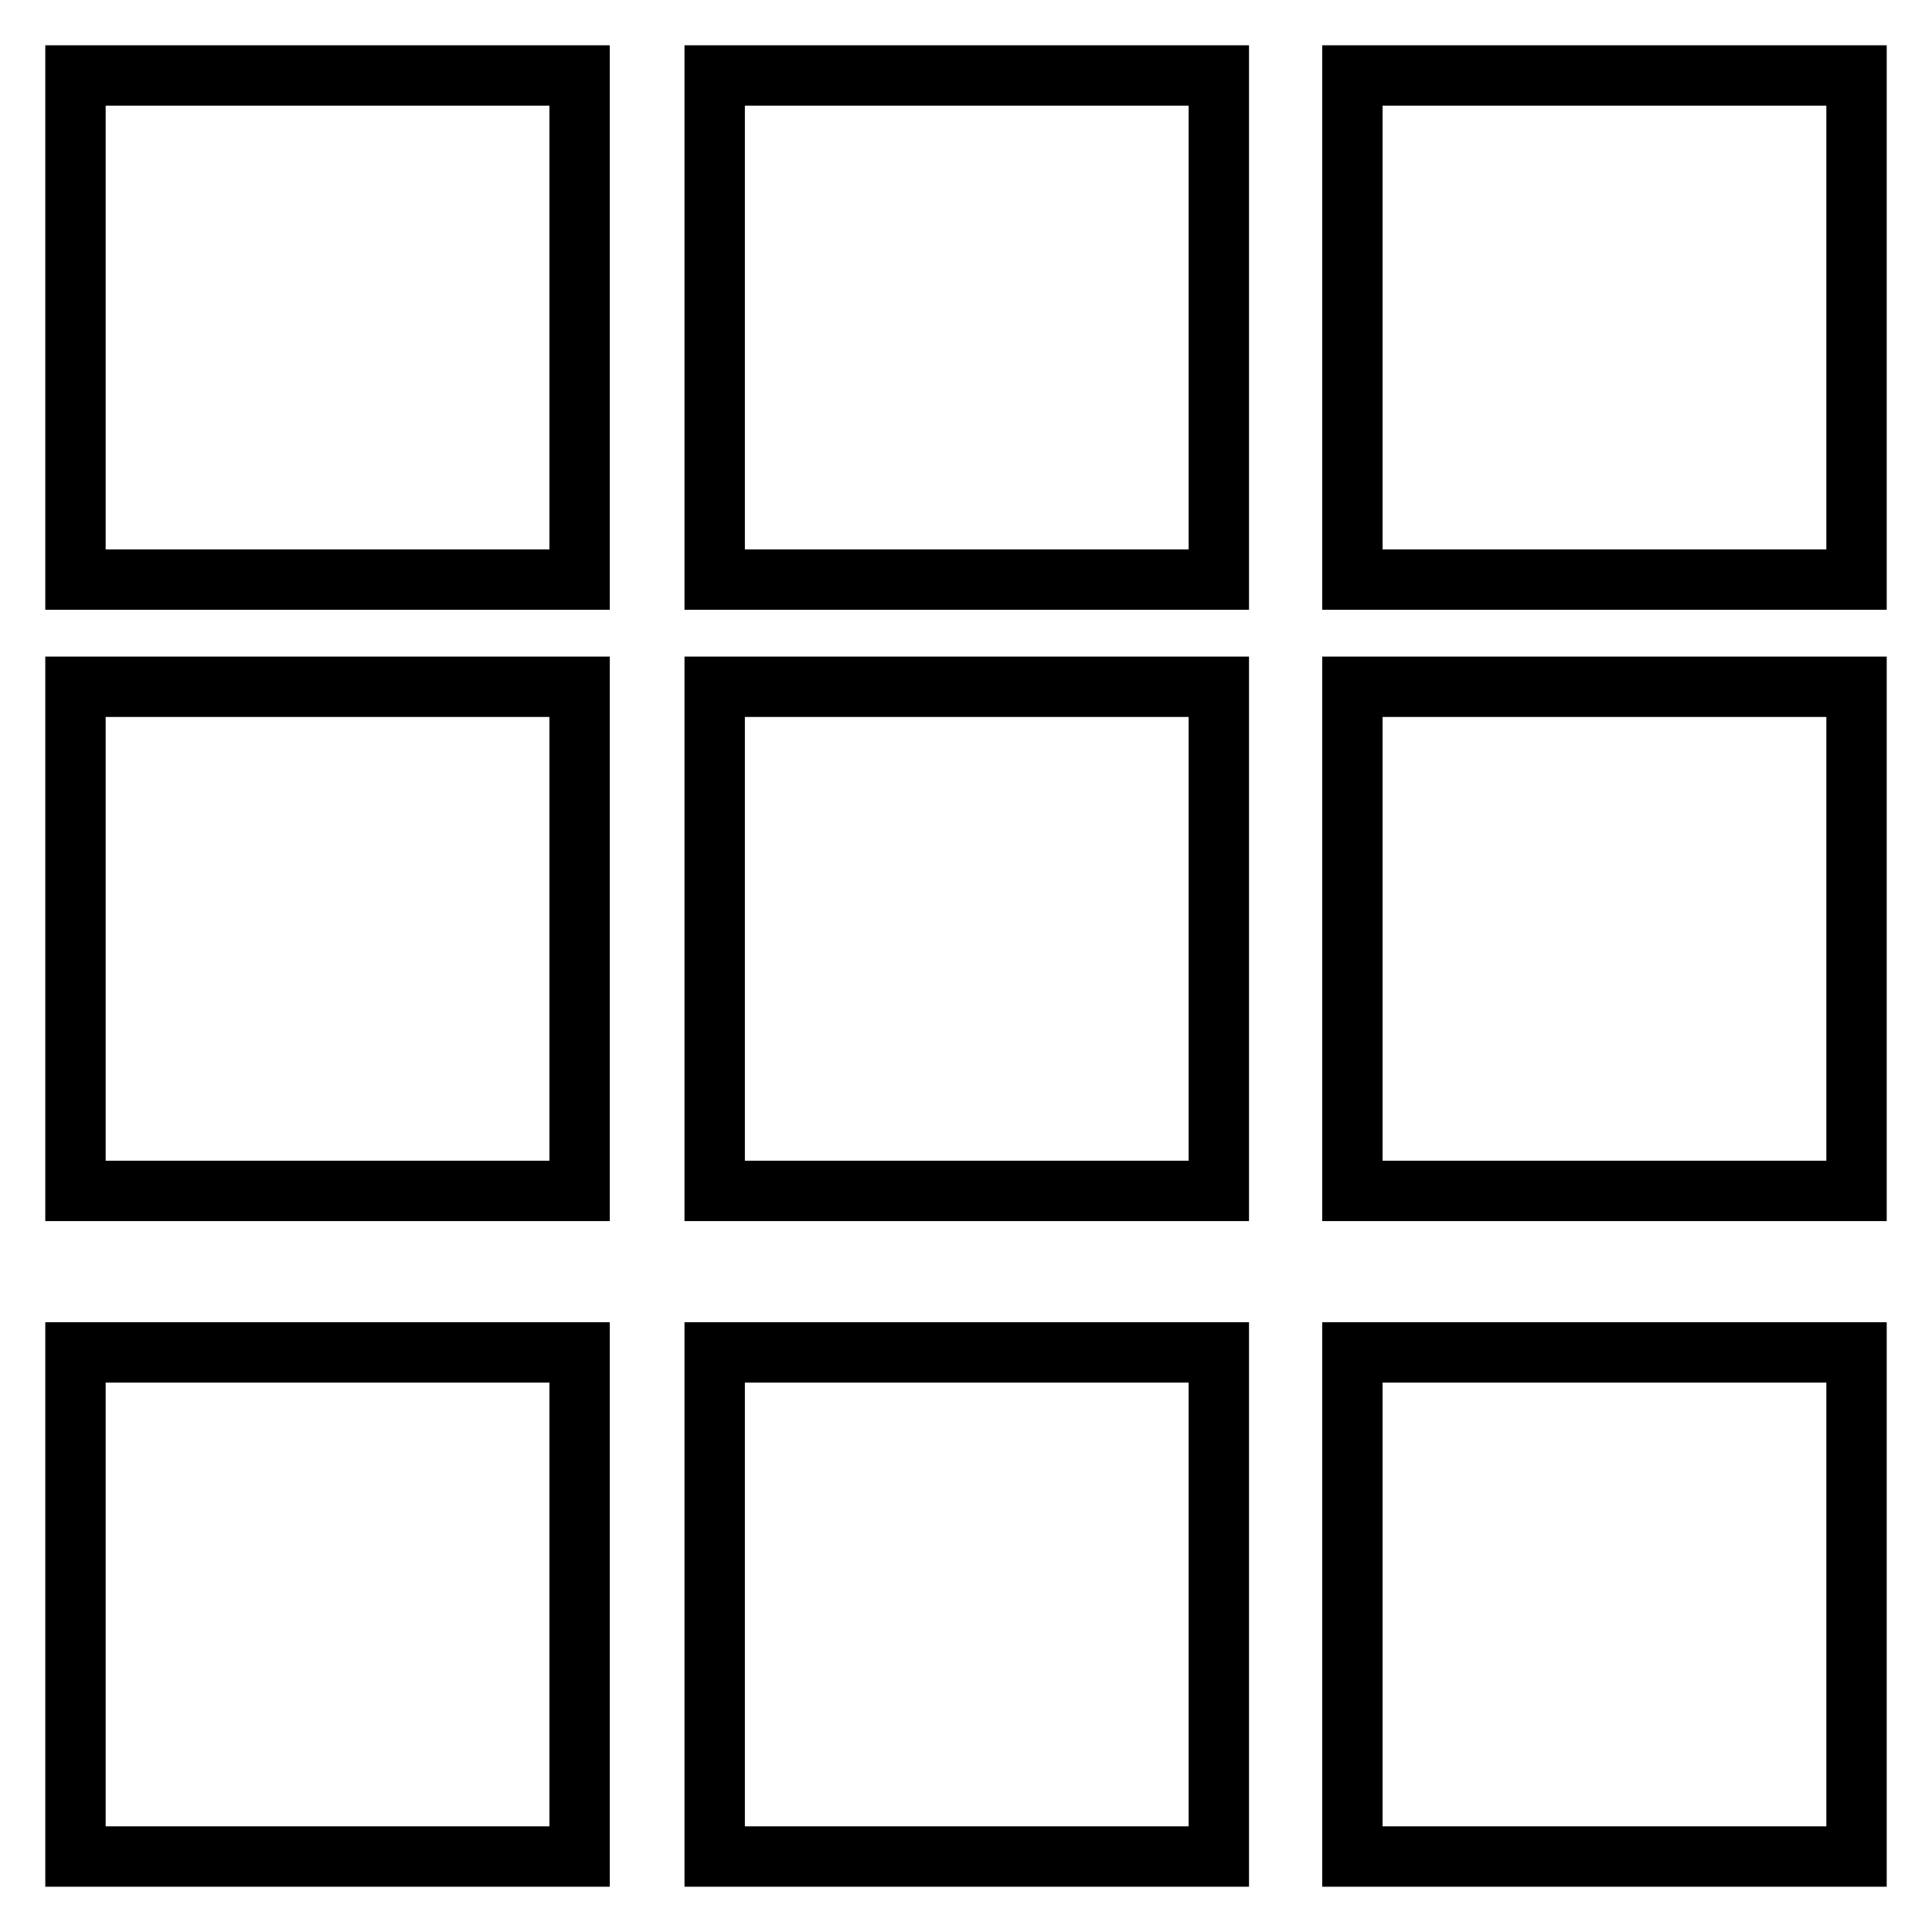
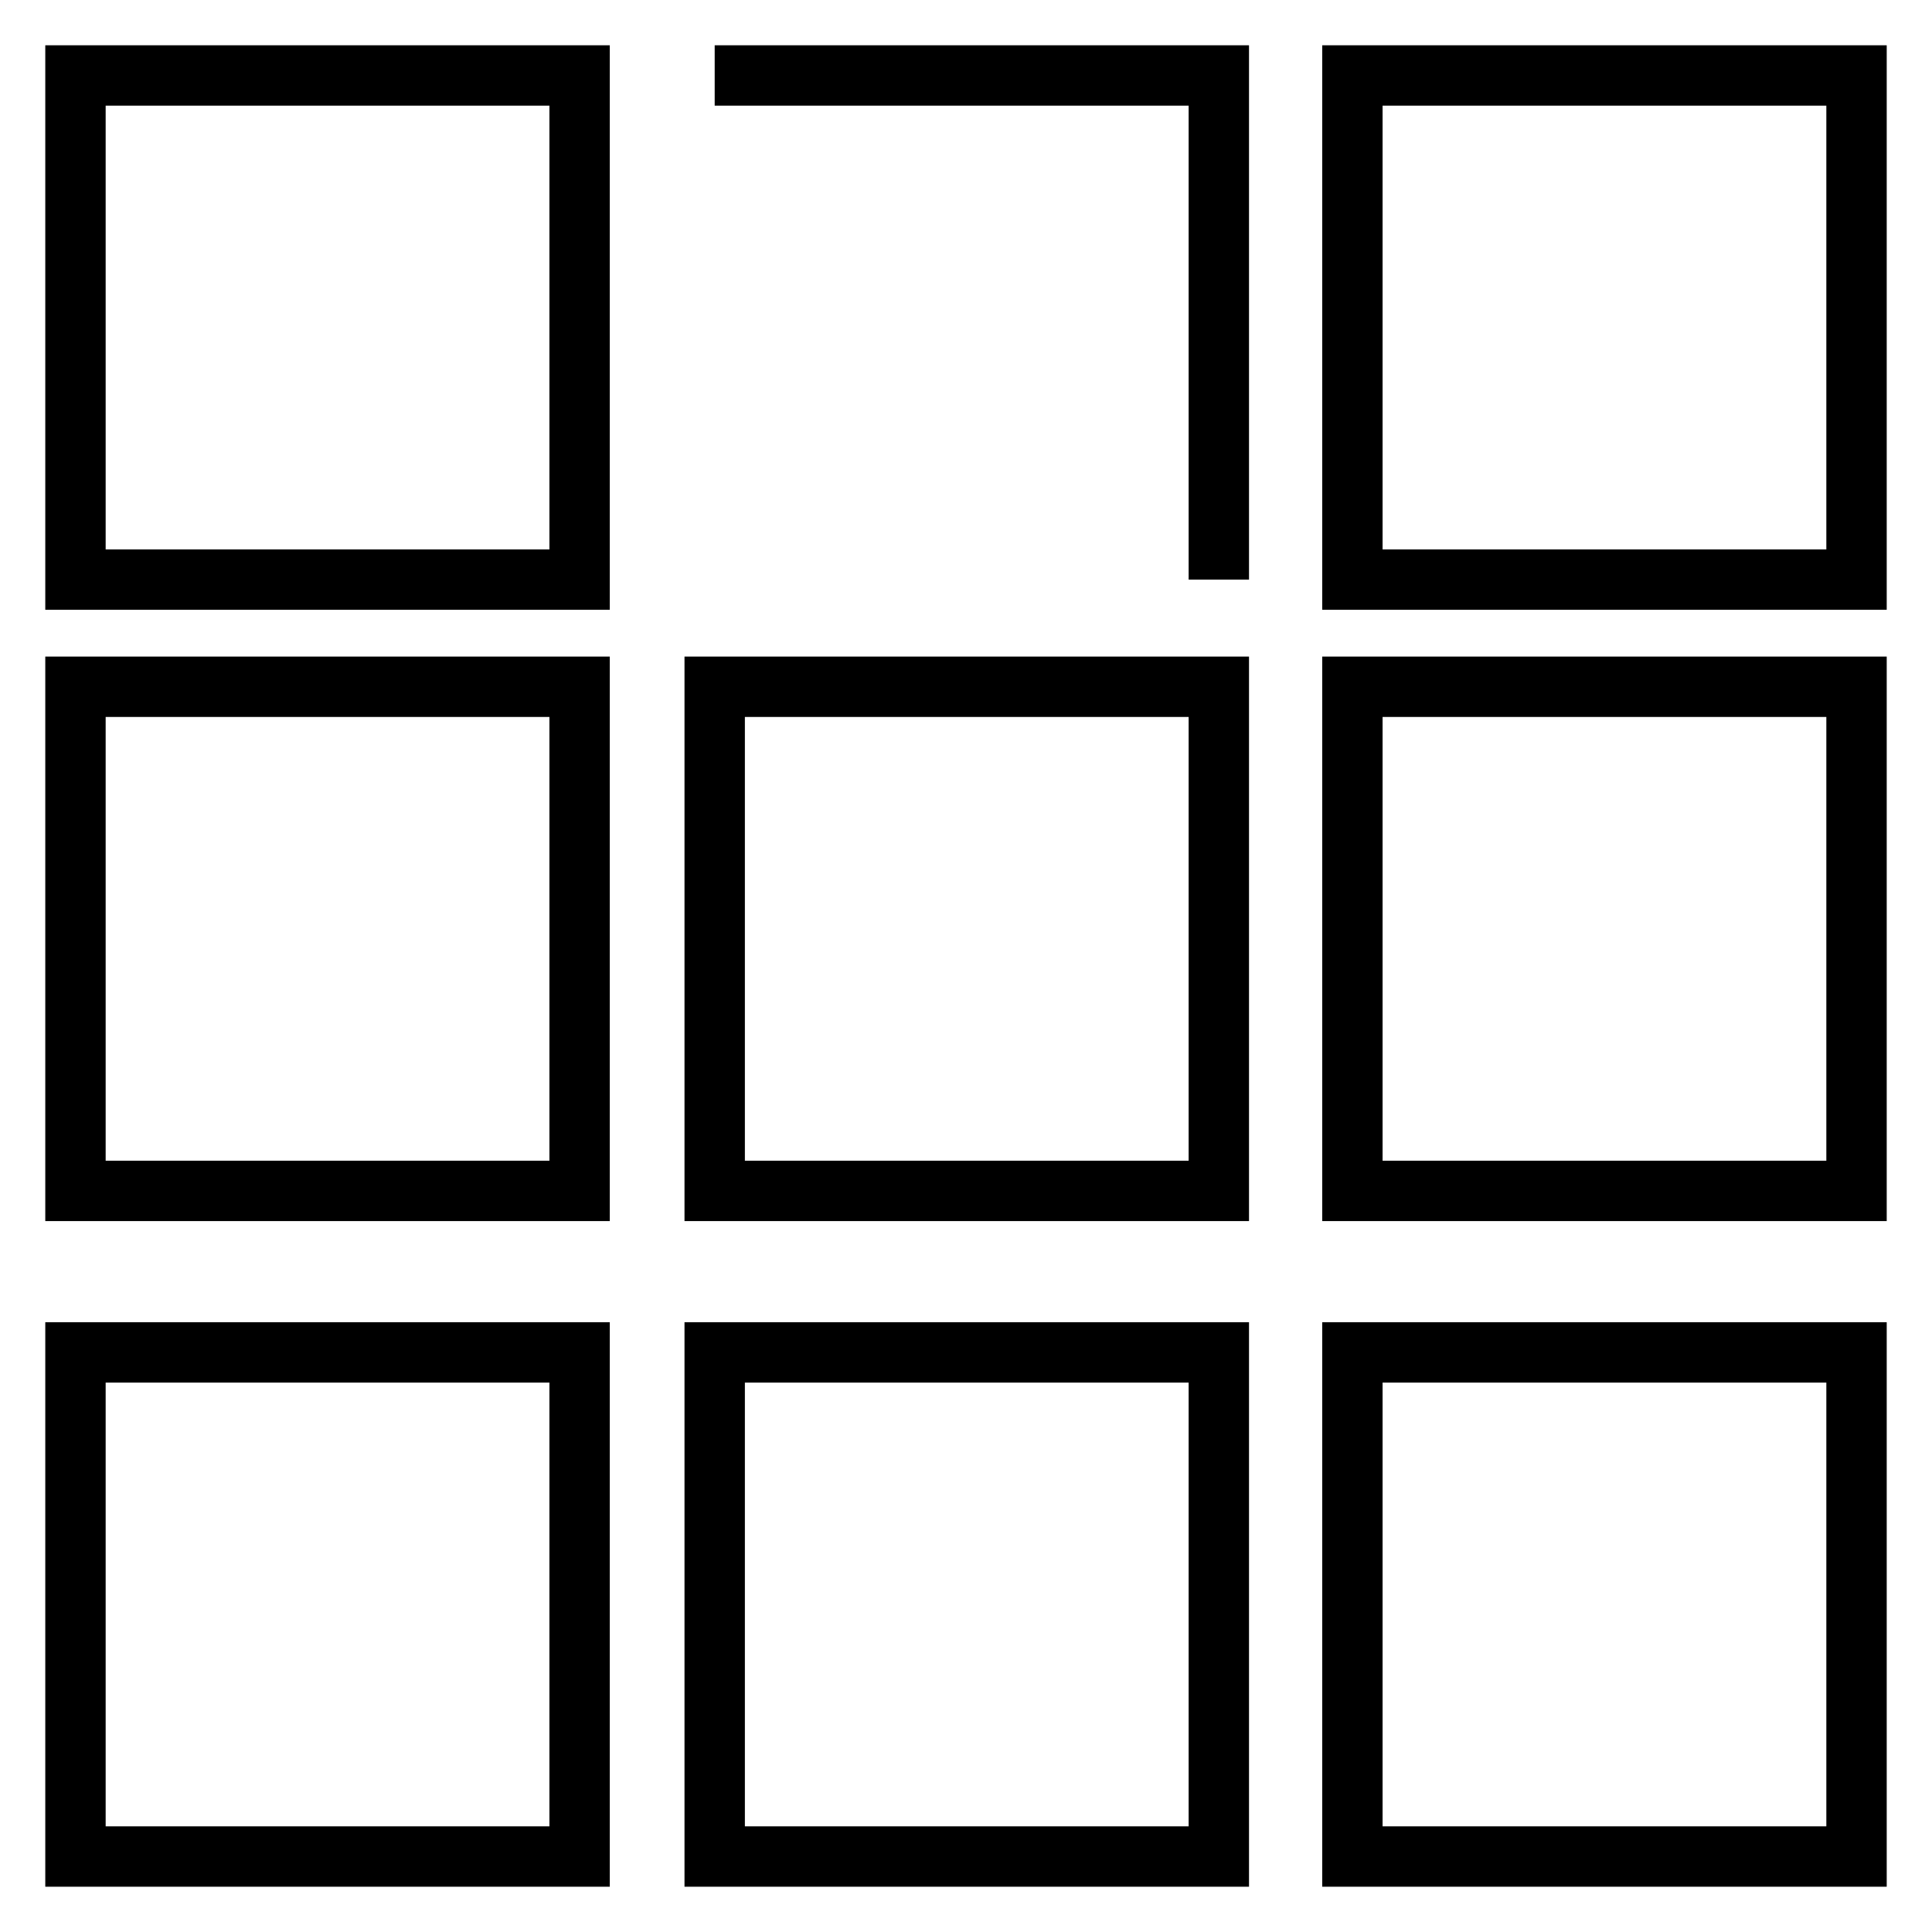
<svg xmlns="http://www.w3.org/2000/svg" version="1.1" x="0px" y="0px" viewBox="0 0 256 256" enable-background="new 0 0 256 256" xml:space="preserve">
  <g>
-     <path stroke-width="8" fill-opacity="0" stroke="#000000" d="M10,10h66.8v66.8H10V10z M94.7,10h66.8v66.8H94.7V10z M179.2,10H246v66.8h-66.8V10z M10,91h66.8v66.8H10V91 z M94.7,91h66.8v66.8H94.7V91z M179.2,91H246v66.8h-66.8V91z M10,179.2h66.8V246H10V179.2z M94.7,179.2h66.8V246H94.7V179.2z  M179.2,179.2H246V246h-66.8V179.2z" />
+     <path stroke-width="8" fill-opacity="0" stroke="#000000" d="M10,10h66.8v66.8H10V10z M94.7,10h66.8v66.8V10z M179.2,10H246v66.8h-66.8V10z M10,91h66.8v66.8H10V91 z M94.7,91h66.8v66.8H94.7V91z M179.2,91H246v66.8h-66.8V91z M10,179.2h66.8V246H10V179.2z M94.7,179.2h66.8V246H94.7V179.2z  M179.2,179.2H246V246h-66.8V179.2z" />
  </g>
</svg>